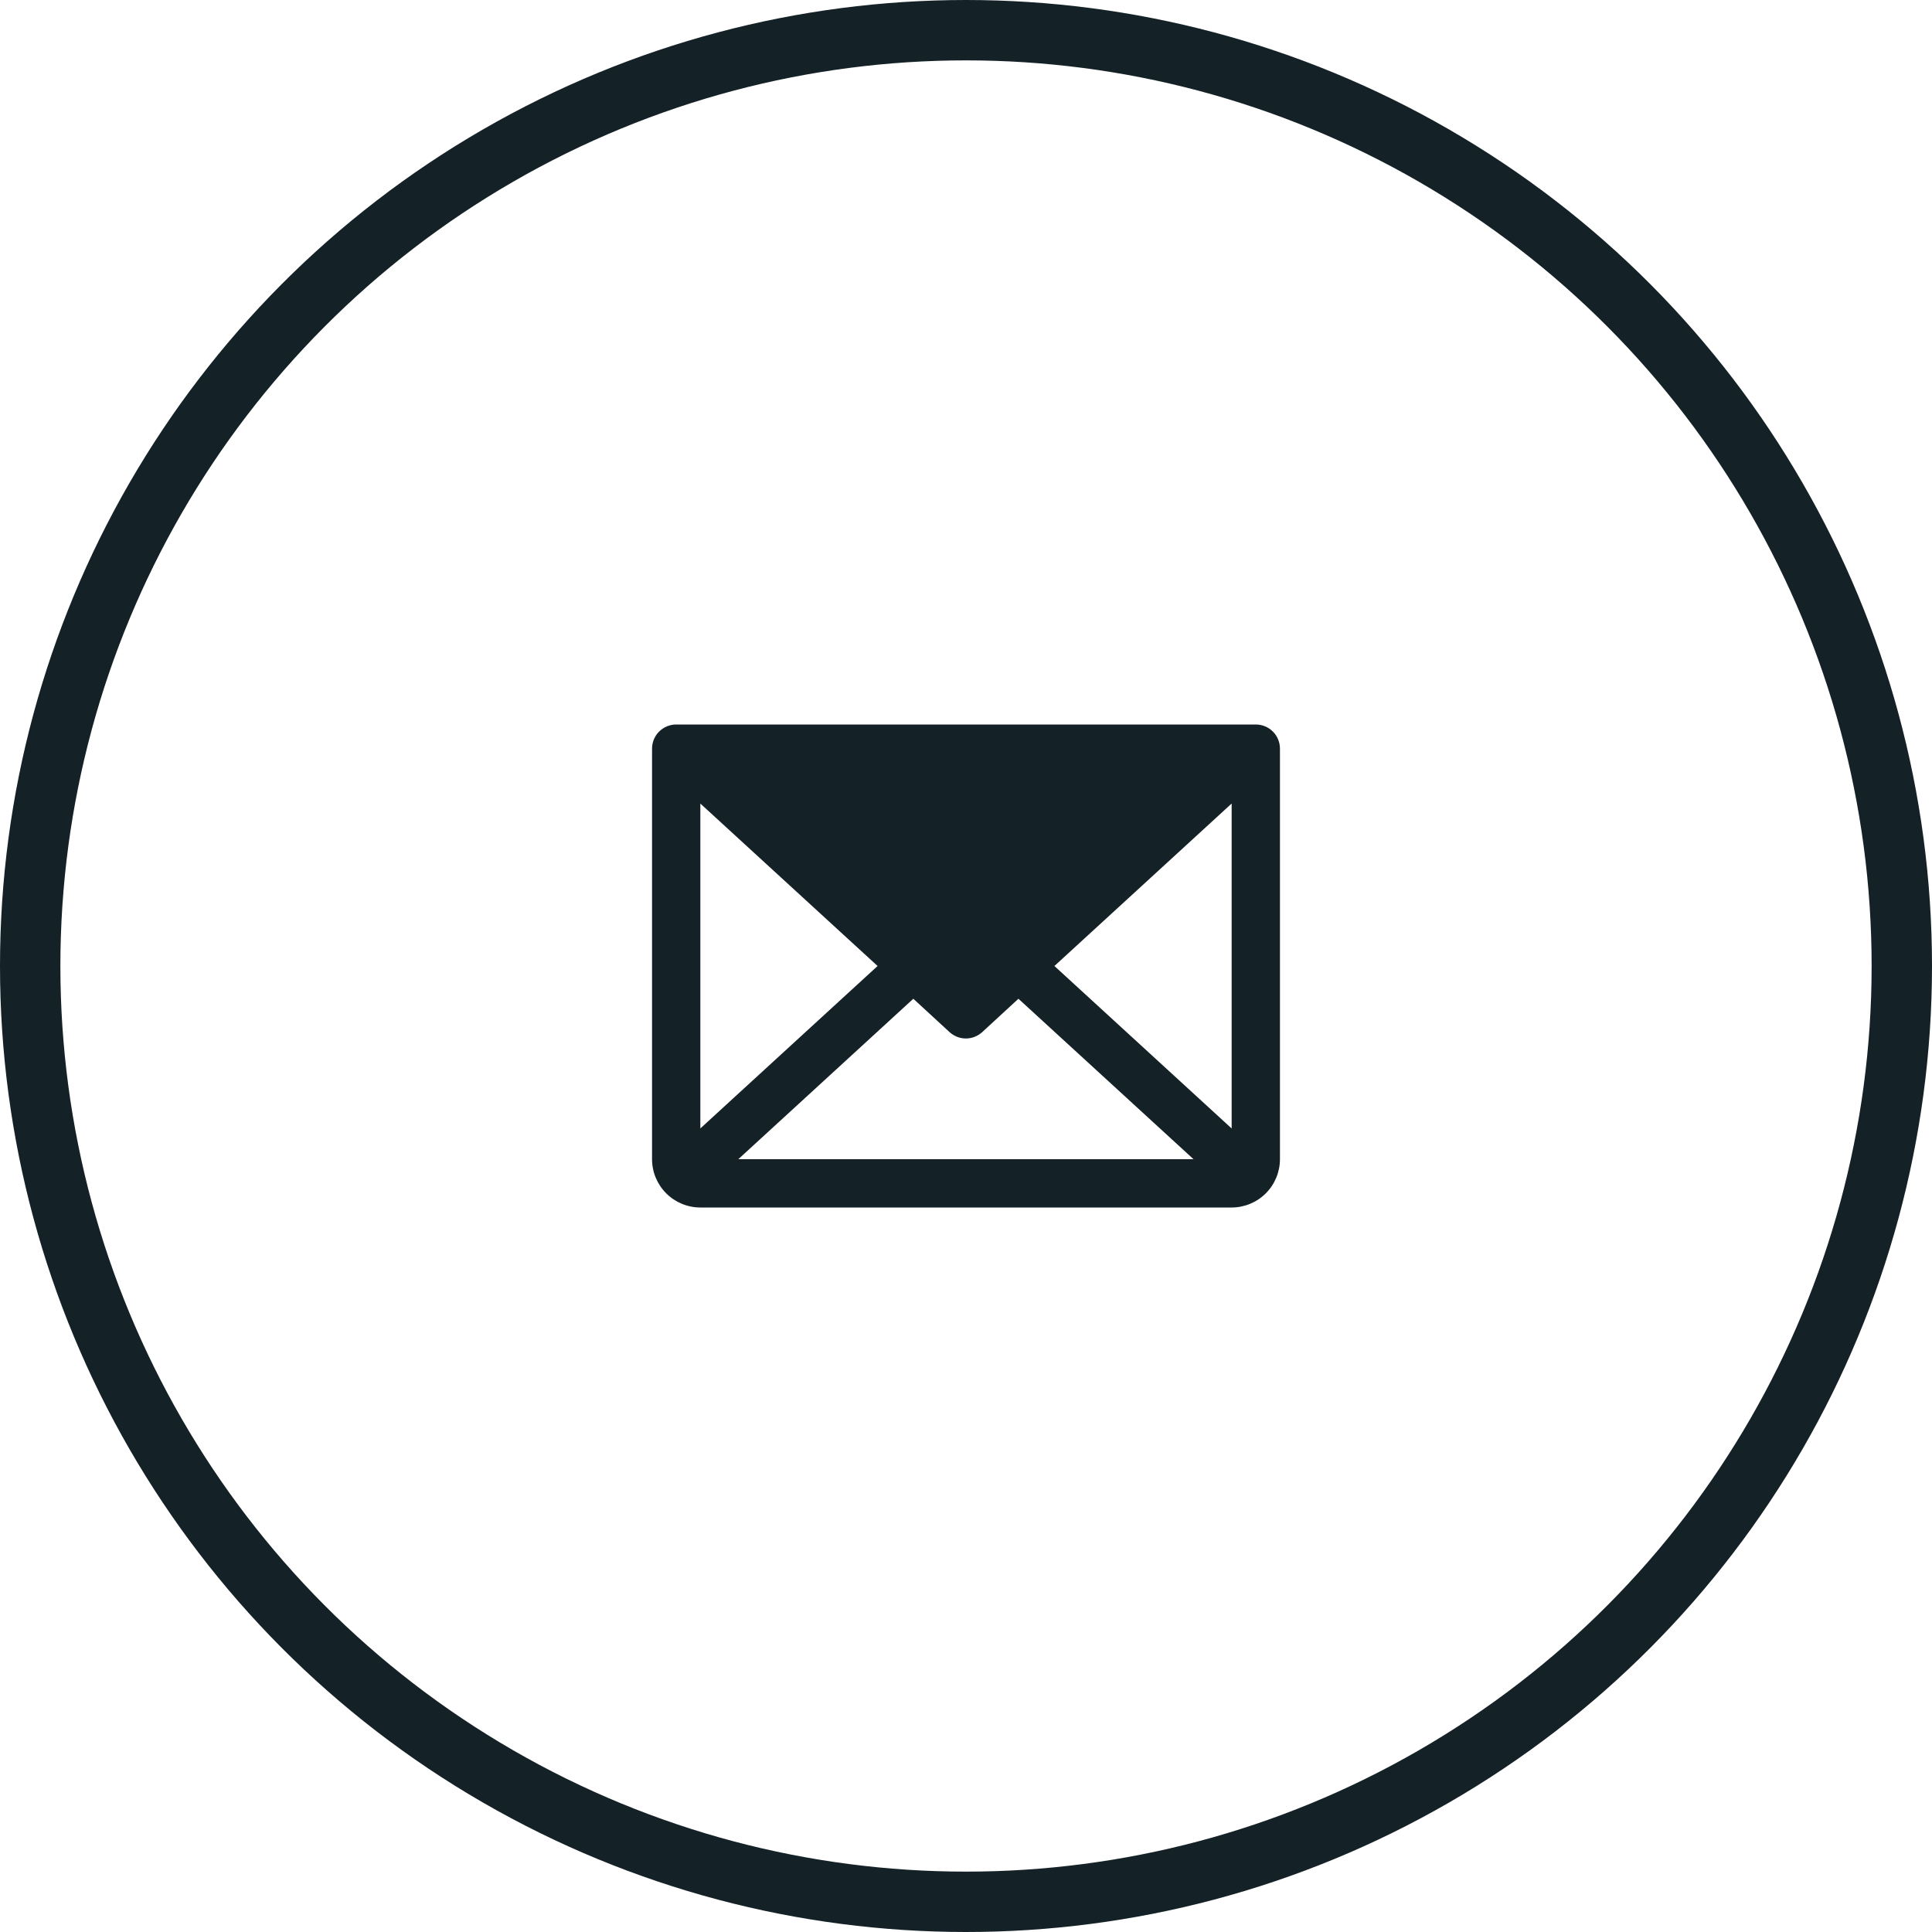
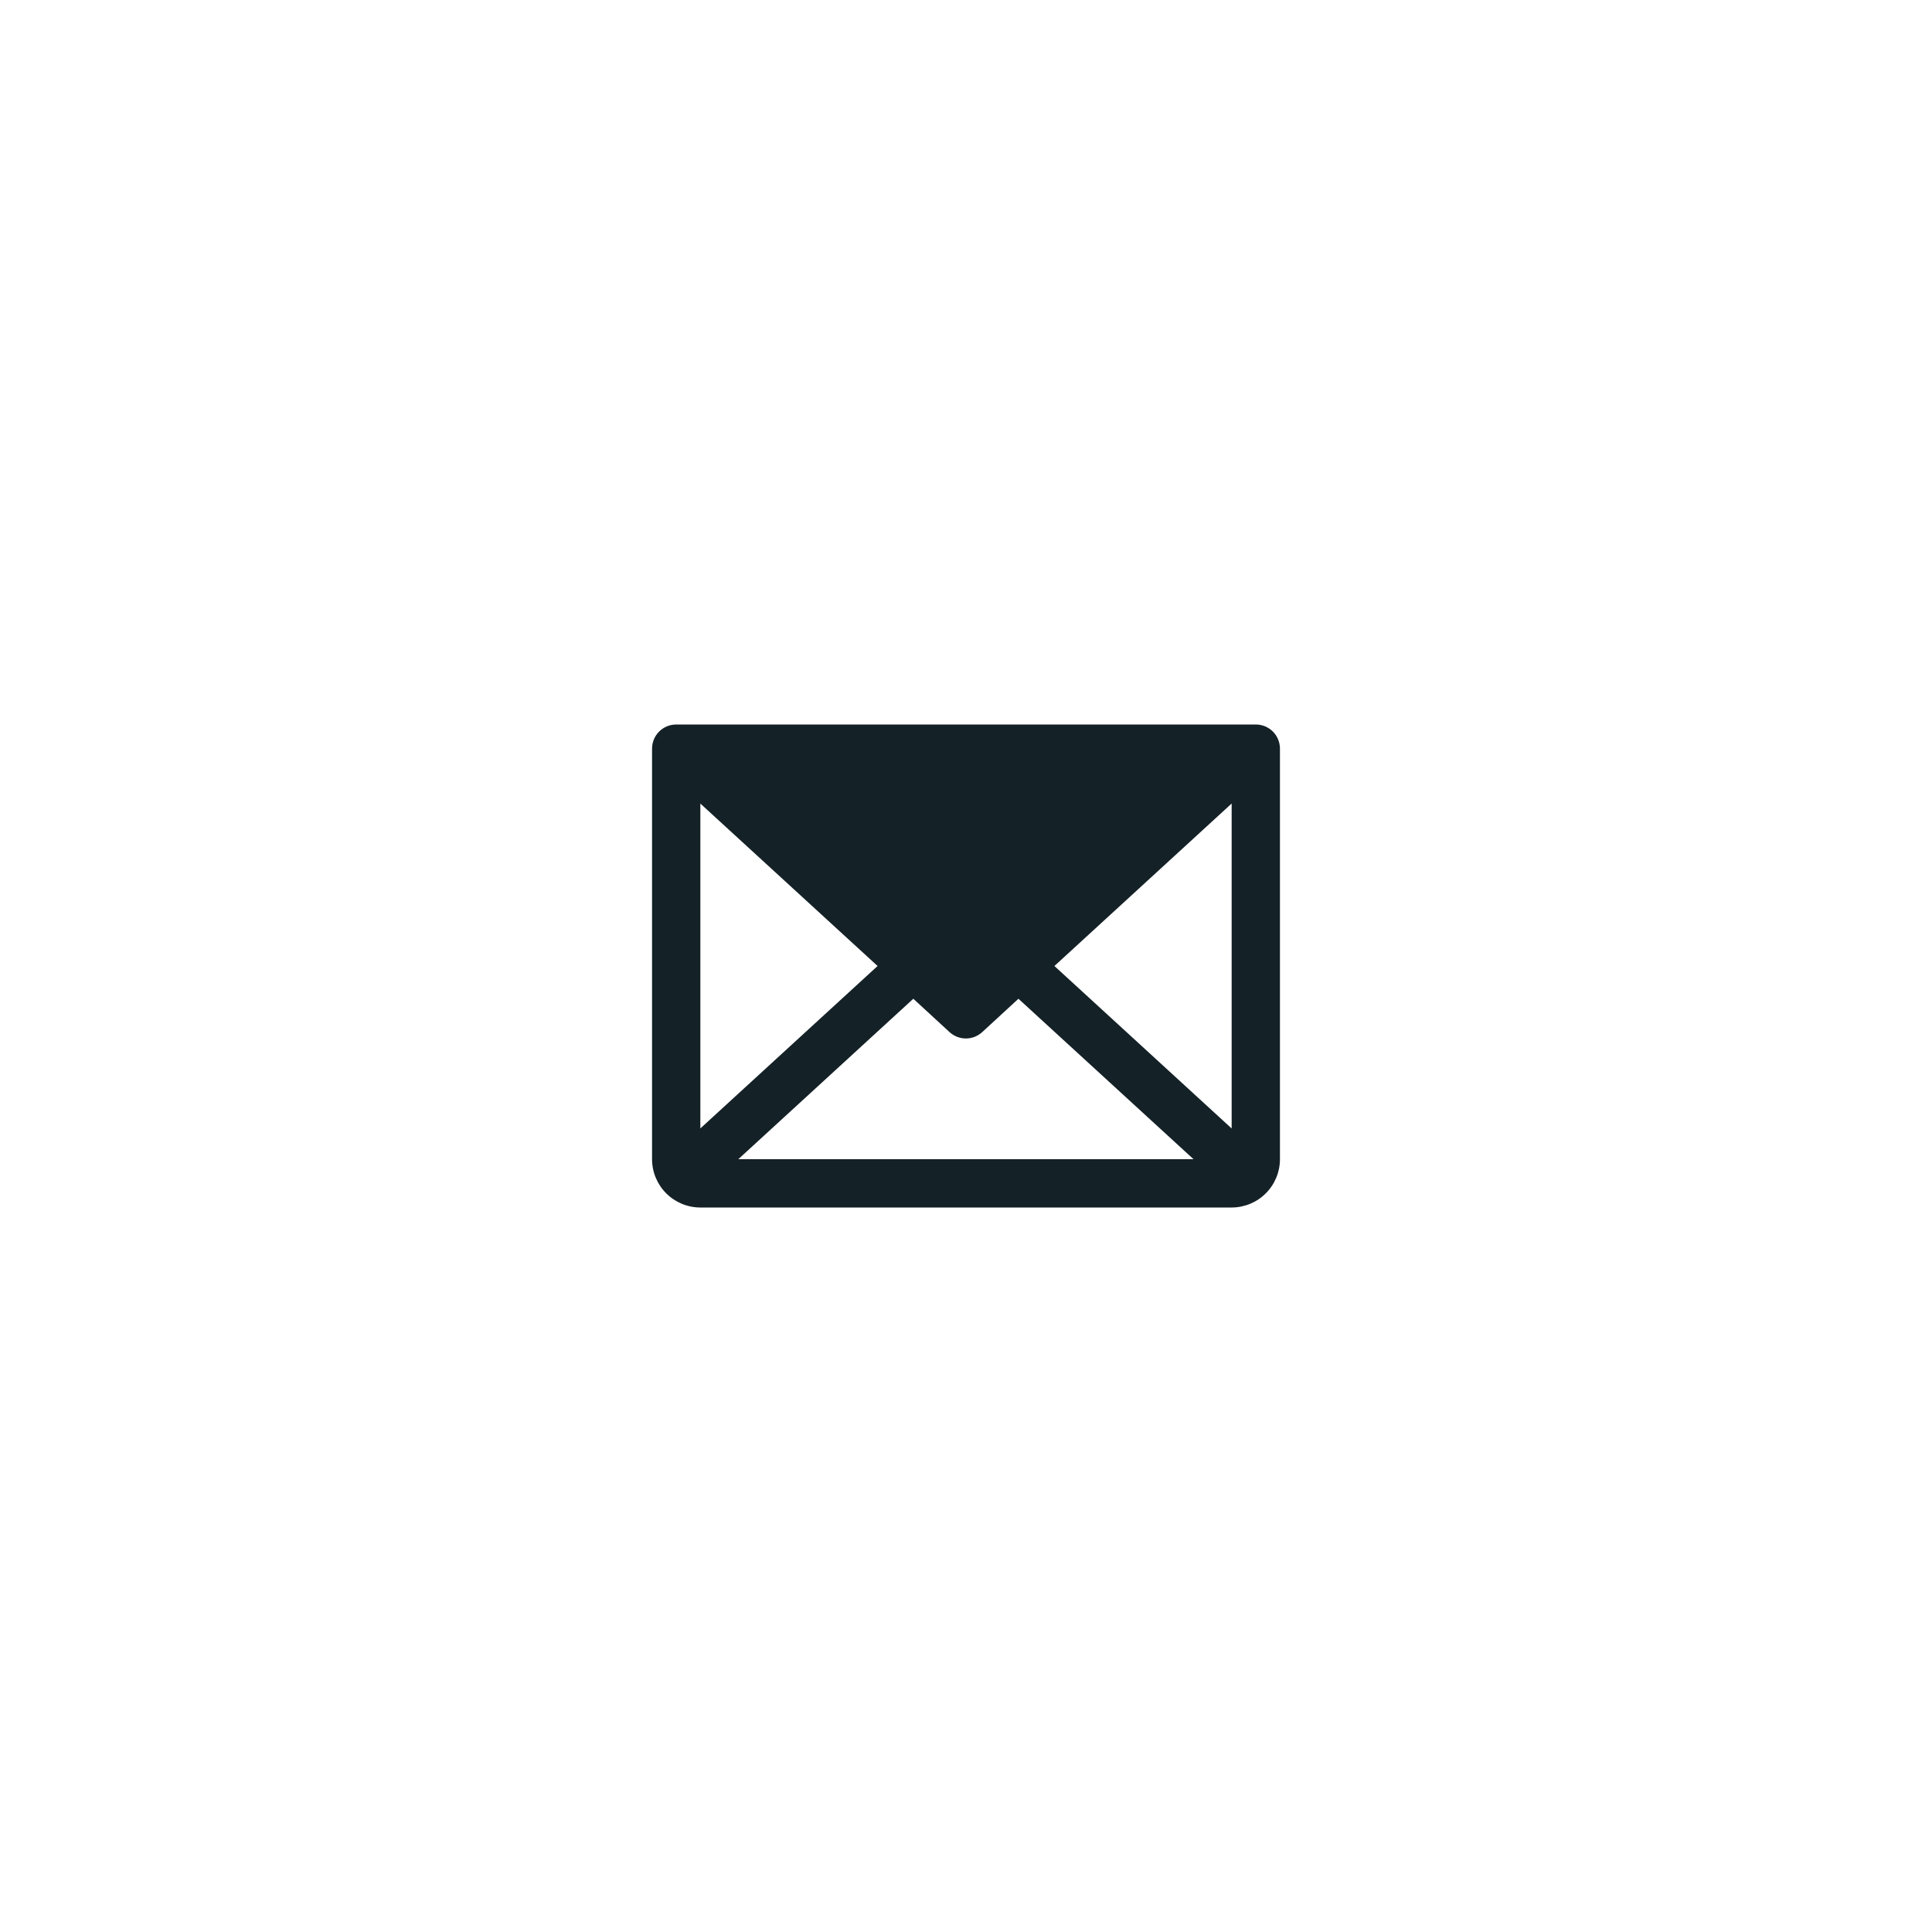
<svg xmlns="http://www.w3.org/2000/svg" width="64" height="64" viewBox="0 0 64 64" fill="none">
  <g clip-path="url(#clip0_1977_74615)">
    <path d="M41.6 24H22.4C22.188 24 21.984 24.084 21.834 24.234C21.684 24.384 21.6 24.588 21.6 24.8V38.4C21.6 38.824 21.769 39.231 22.069 39.531C22.369 39.831 22.776 40 23.2 40H40.8C41.224 40 41.631 39.831 41.931 39.531C42.231 39.231 42.4 38.824 42.4 38.4V24.8C42.4 24.588 42.316 24.384 42.166 24.234C42.016 24.084 41.812 24 41.6 24ZM29.071 32L23.2 37.381V26.619L29.071 32ZM30.255 33.085L31.455 34.19C31.603 34.325 31.796 34.401 31.996 34.401C32.196 34.401 32.389 34.325 32.537 34.19L33.737 33.085L39.537 38.4H24.457L30.255 33.085ZM34.929 32L40.8 26.618V37.382L34.929 32Z" fill="#142127" />
-     <circle cx="32" cy="32" r="31" stroke="#142127" stroke-width="2" />
  </g>
  <defs>
    <clipPath id="clip0_1977_74615">
      <rect width="64" height="64" fill="white" />
    </clipPath>
  </defs>
</svg>